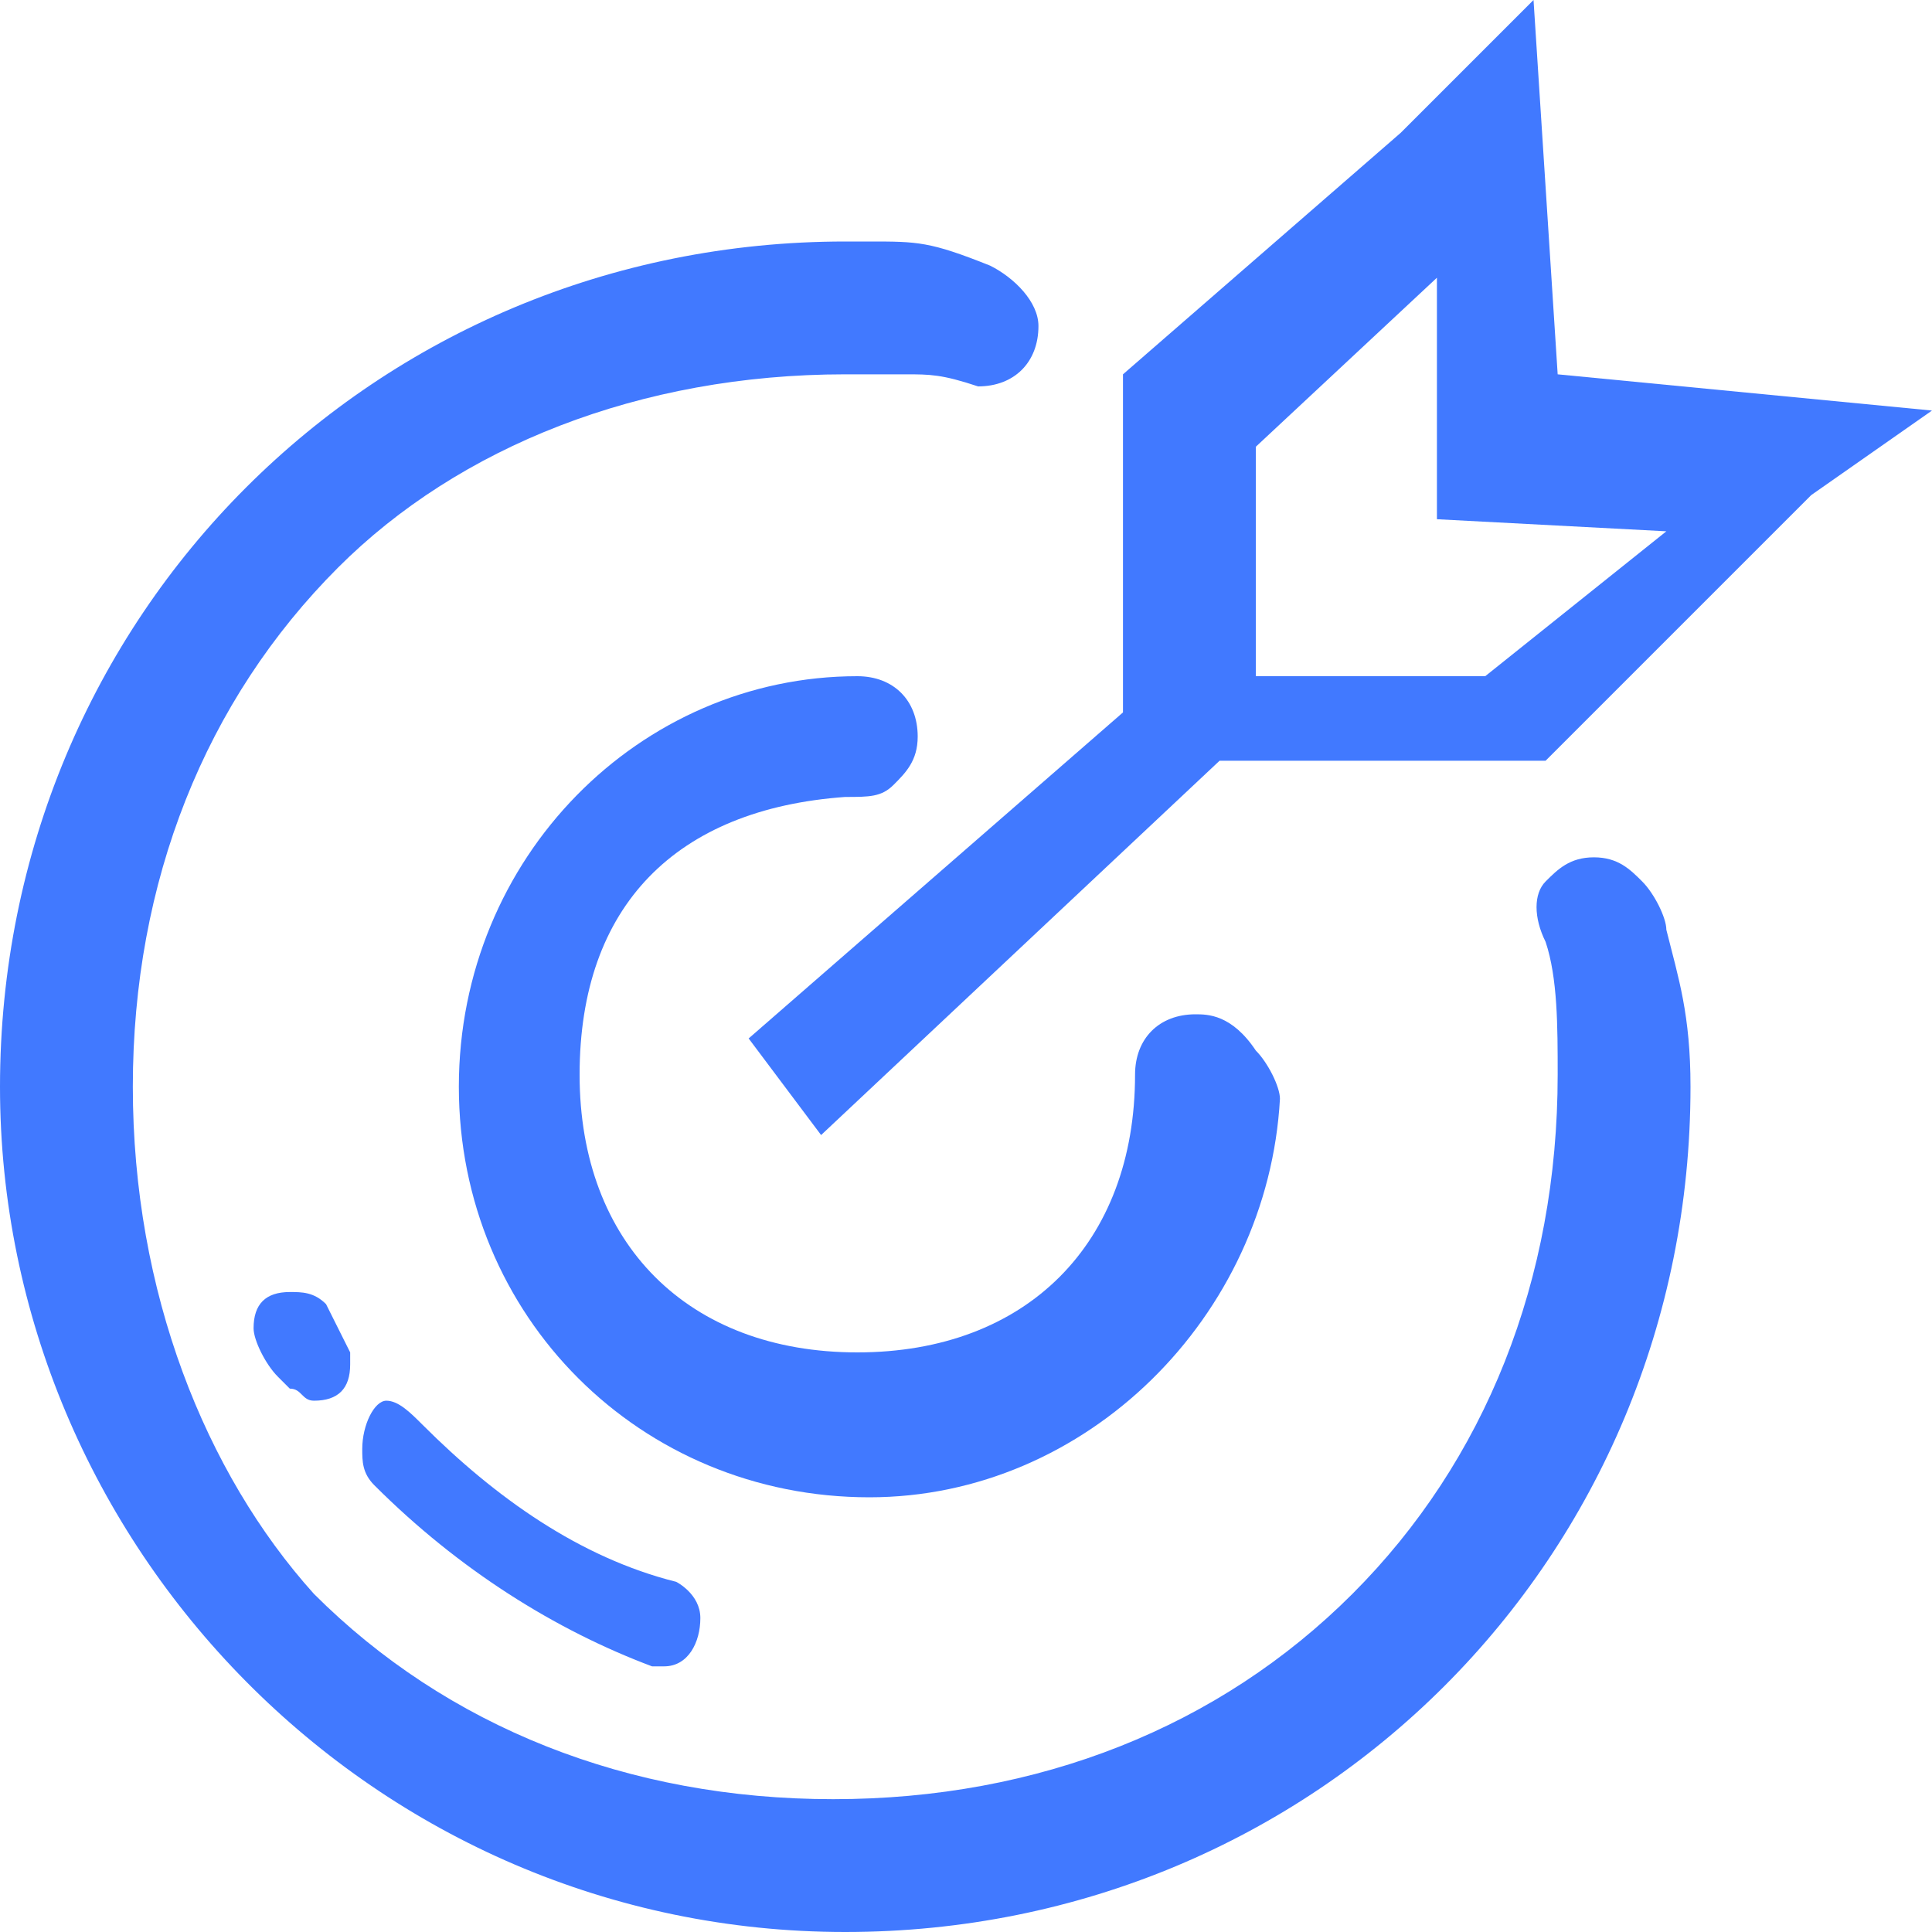
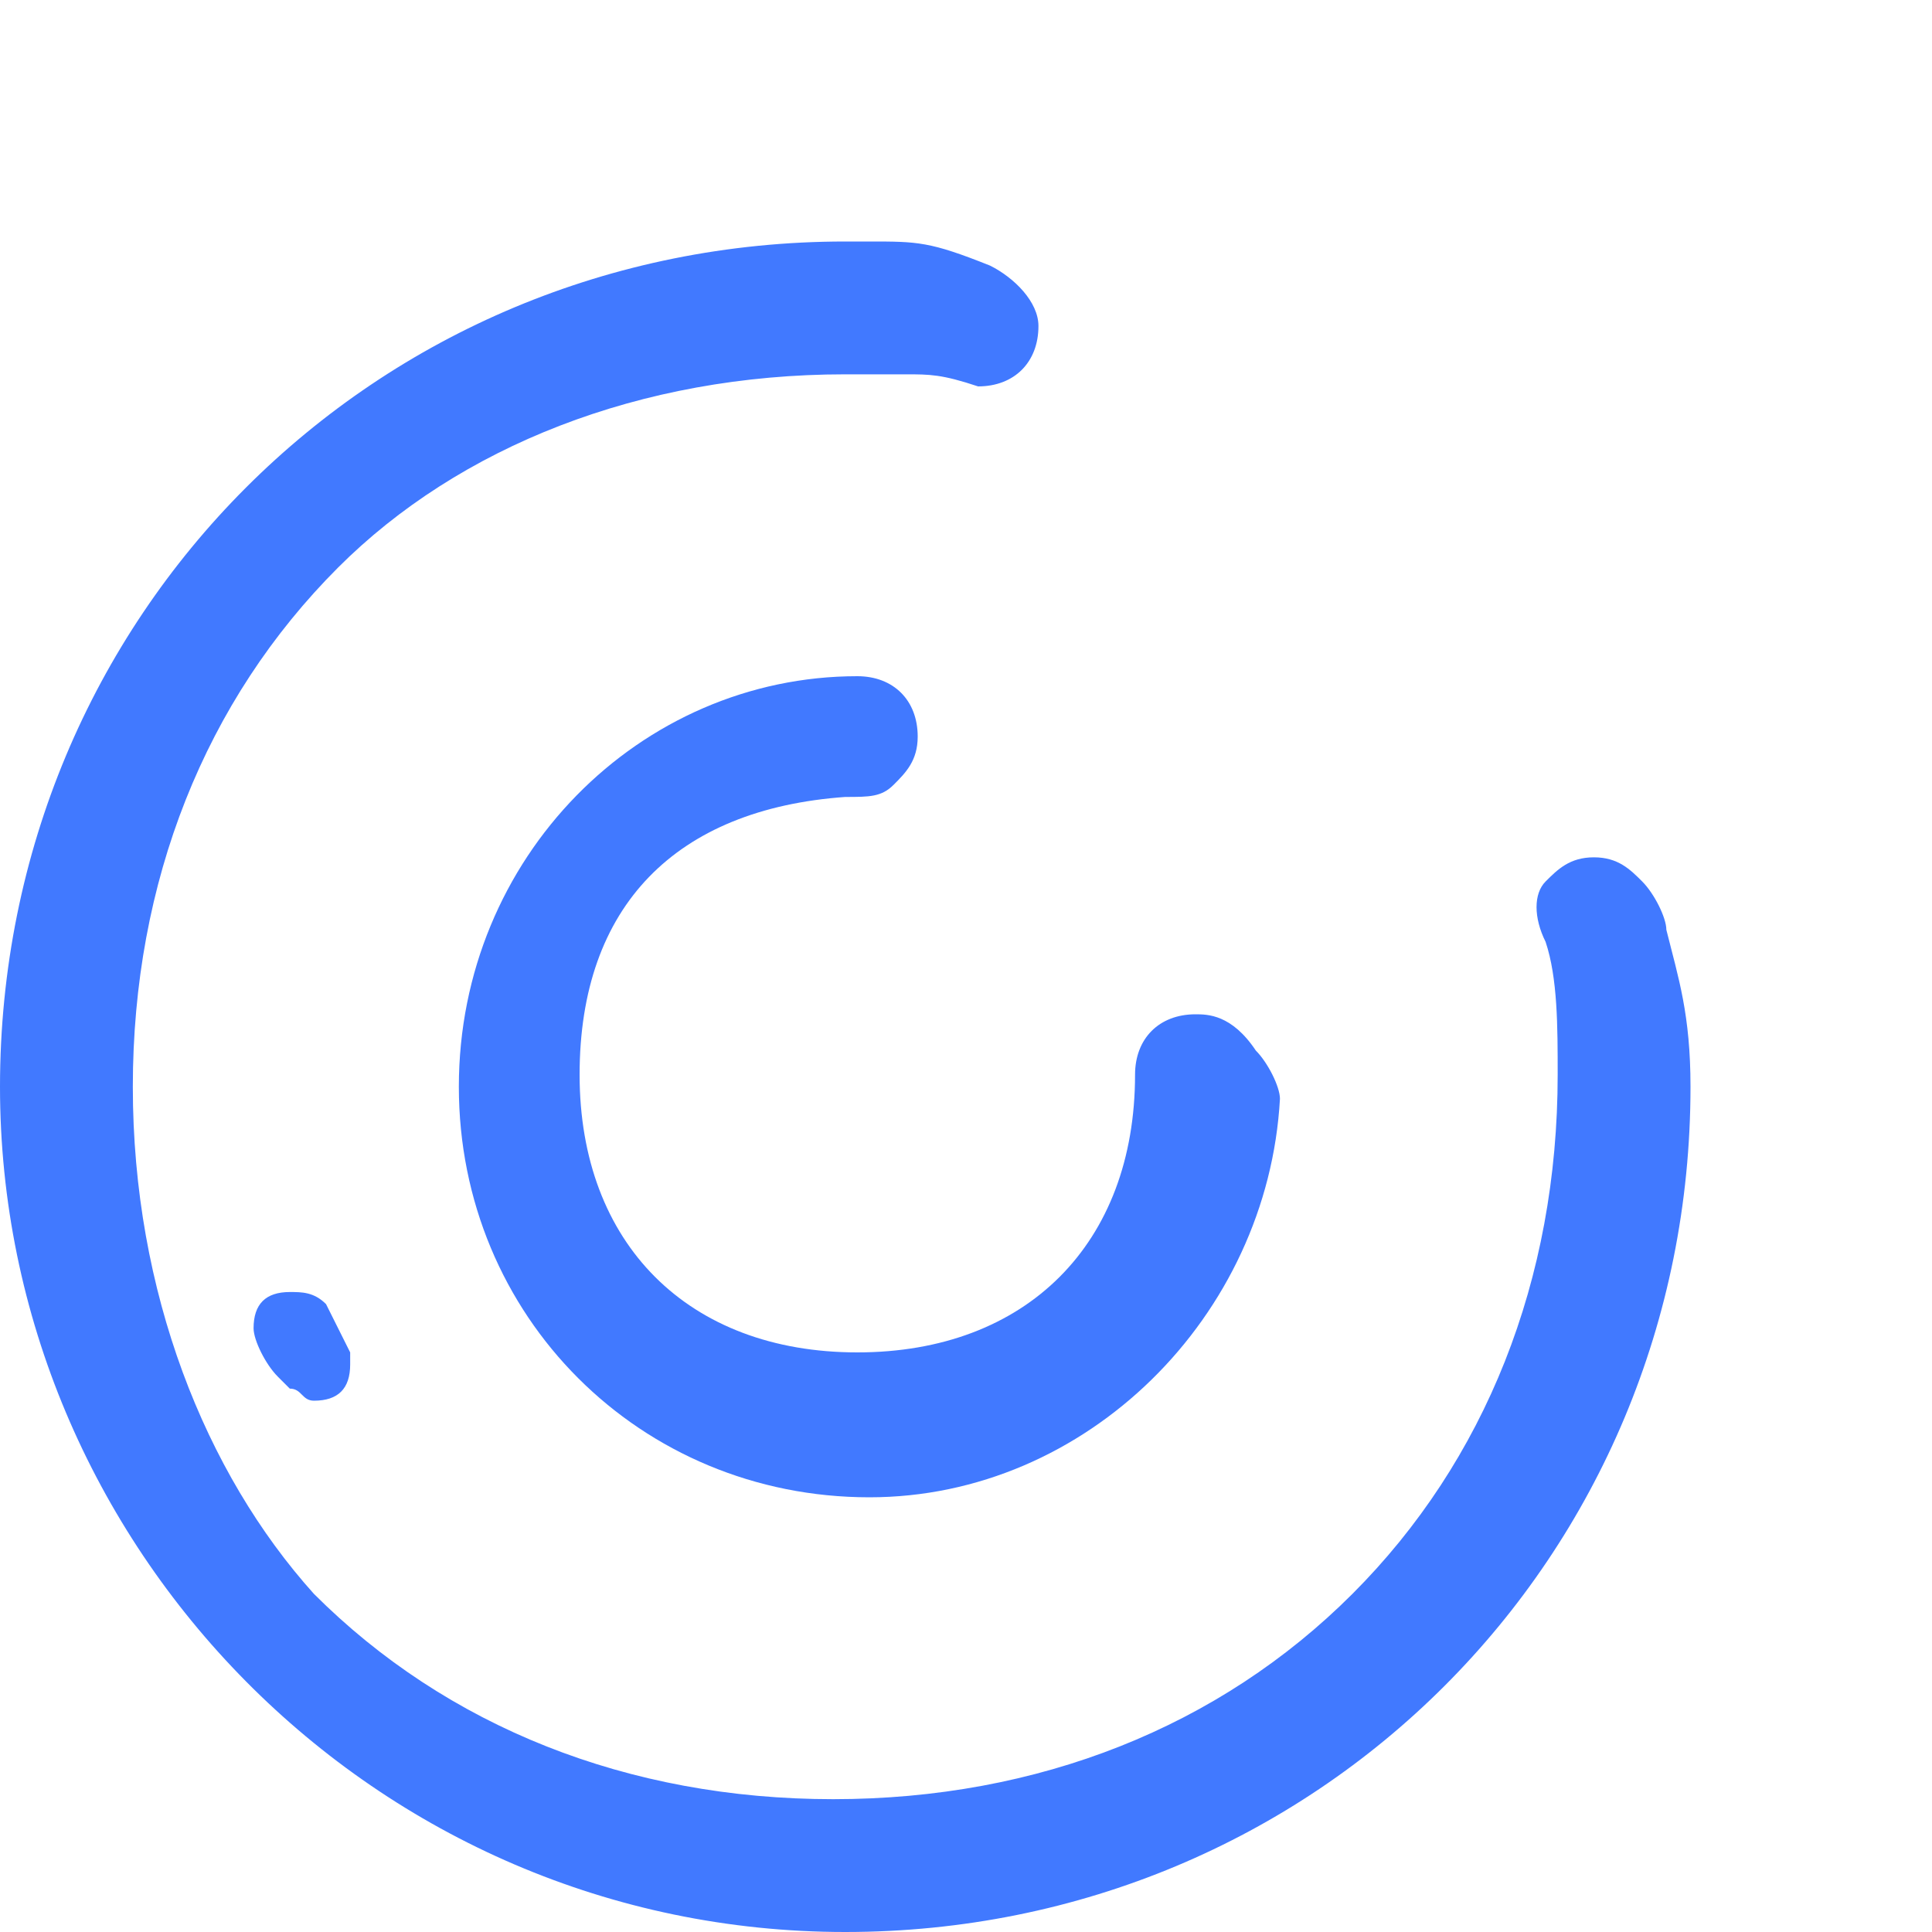
<svg xmlns="http://www.w3.org/2000/svg" version="1.1" id="图层_1" x="0px" y="0px" viewBox="0 0 16 16" style="enable-background:new 0 0 16 16;" xml:space="preserve">
  <style type="text/css">
	.st0{fill:#4179FF;}
</style>
  <g>
    <path class="st0" d="M13.8,7.7c0-0.1-0.1-0.3-0.2-0.4c-0.1-0.1-0.2-0.2-0.4-0.2c-0.2,0-0.3,0.1-0.4,0.2c-0.1,0.1-0.1,0.3,0,0.5   c0.1,0.3,0.1,0.7,0.1,1.1c0,1.7-0.6,3.2-1.7,4.3c-1.1,1.1-2.6,1.7-4.3,1.7s-3.2-0.6-4.3-1.7C1.7,12.2,1.1,10.7,1.1,9   c0-1.7,0.6-3.2,1.7-4.3C3.8,3.7,5.3,3.1,7,3.1c0.1,0,0.2,0,0.3,0c0.1,0,0.1,0,0.2,0c0.2,0,0.3,0,0.6,0.1l0,0l0,0l0,0c0,0,0,0,0,0   c0.3,0,0.5-0.2,0.5-0.5c0-0.2-0.2-0.4-0.4-0.5l0,0l0,0l0,0C7.7,2,7.6,2,7.2,2H7.1H7C3.1,2,0,5.1,0,9c0,3.8,3.1,7,7,7s7-3.1,7-7   C14,8.4,13.9,8.1,13.8,7.7C13.8,7.7,13.8,7.7,13.8,7.7z" />
-     <path class="st0" d="M5.4,13.8C5.4,13.8,5.4,13.8,5.4,13.8C5.4,13.8,5.5,13.8,5.4,13.8c0.1,0,0.1,0,0.1,0c0,0,0,0,0,0   c0.2,0,0.3-0.2,0.3-0.4c0-0.2-0.2-0.3-0.2-0.3c-0.8-0.2-1.5-0.7-2.1-1.3c-0.1-0.1-0.2-0.2-0.3-0.2C3.1,11.6,3,11.8,3,12   c0,0.1,0,0.2,0.1,0.3l0,0l0,0C3.8,13,4.6,13.5,5.4,13.8z" />
    <path class="st0" d="M7,6.6C7,6.6,7,6.6,7,6.6C7,6.6,7,6.6,7,6.6c0.2,0,0.3,0,0.4-0.1c0.1-0.1,0.2-0.2,0.2-0.4   c0-0.3-0.2-0.5-0.5-0.5l0,0v0c-1.8,0-3.3,1.5-3.3,3.4c0,1.9,1.5,3.4,3.4,3.4c1.8,0,3.3-1.5,3.4-3.3l0,0c0,0,0,0,0,0   c0-0.1-0.1-0.3-0.2-0.4C10.2,8.4,10,8.4,9.9,8.4c-0.3,0-0.5,0.2-0.5,0.5c0,0,0,0,0,0c0,0,0,0,0,0v0h0c0,1.4-0.9,2.3-2.3,2.3   c-1.4,0-2.3-0.9-2.3-2.3C4.8,7.5,5.6,6.7,7,6.6z" />
-     <path class="st0" d="M12.9,3.1L12.7,0l-1.1,1.1L9.3,3.1l0,2.8L6.2,8.6l0.6,0.8l3.3-3.1l2.7,0l2.2-2.2L16,3.4L12.9,3.1z M12.3,5.6   l-1.9,0l0-1.9l1.5-1.4l0,2l1.9,0.1L12.3,5.6z" />
    <path class="st0" d="M2.4,10.7c-0.2,0-0.3,0.1-0.3,0.3c0,0.1,0.1,0.3,0.2,0.4c0,0,0,0,0,0l0,0c0,0,0,0,0,0c0,0,0.1,0.1,0.1,0.1   c0.1,0,0.1,0.1,0.2,0.1c0.2,0,0.3-0.1,0.3-0.3c0,0,0-0.1,0-0.1l-0.2-0.4C2.6,10.7,2.5,10.7,2.4,10.7z" />
  </g>
</svg>